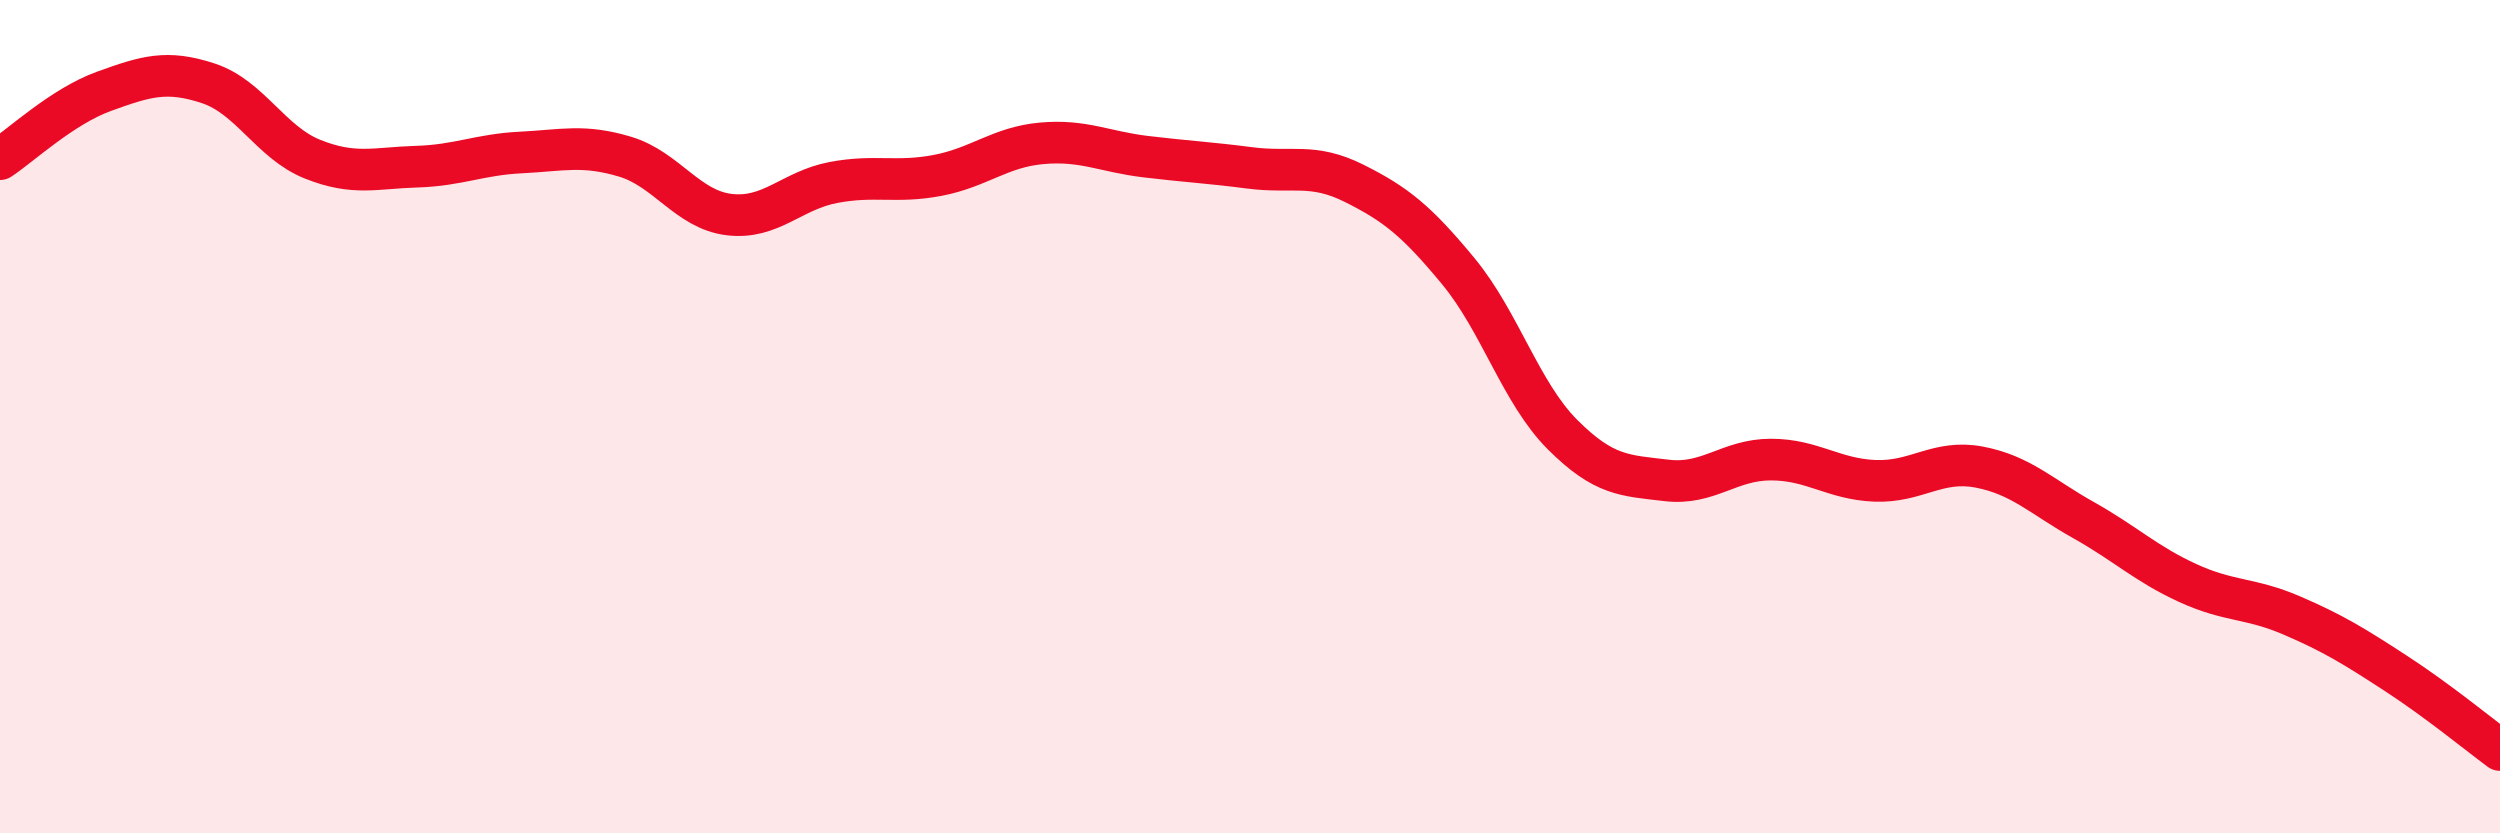
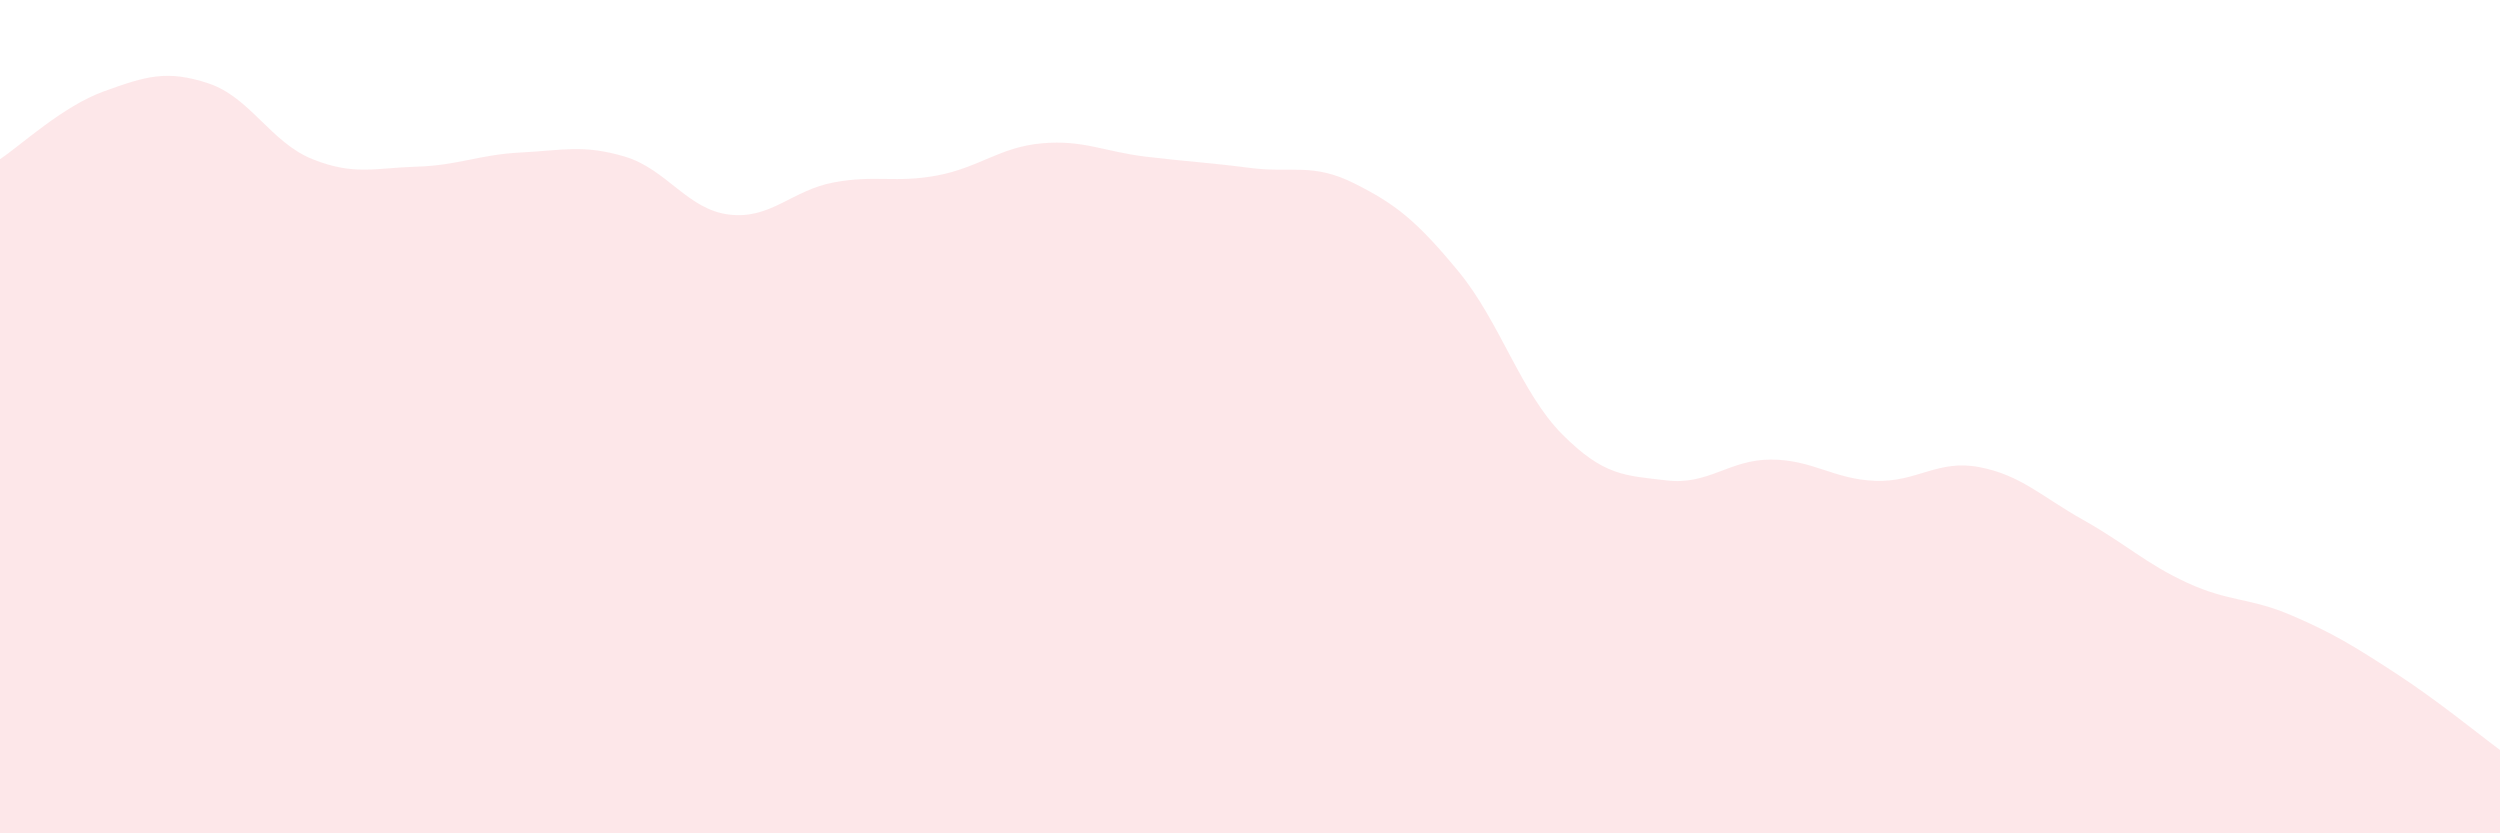
<svg xmlns="http://www.w3.org/2000/svg" width="60" height="20" viewBox="0 0 60 20">
  <path d="M 0,3.82 C 0.5,3.49 1.5,2.55 2.5,2.19 C 3.5,1.83 4,1.67 5,2 C 6,2.33 6.5,3.42 7.5,3.82 C 8.5,4.22 9,4.03 10,4 C 11,3.97 11.5,3.71 12.5,3.66 C 13.5,3.61 14,3.46 15,3.76 C 16,4.06 16.5,5.03 17.5,5.15 C 18.5,5.27 19,4.57 20,4.38 C 21,4.19 21.5,4.4 22.5,4.21 C 23.5,4.02 24,3.53 25,3.44 C 26,3.35 26.5,3.64 27.5,3.76 C 28.5,3.88 29,3.9 30,4.03 C 31,4.16 31.5,3.9 32.5,4.4 C 33.5,4.9 34,5.3 35,6.51 C 36,7.72 36.5,9.43 37.5,10.43 C 38.5,11.43 39,11.41 40,11.53 C 41,11.65 41.5,11.03 42.5,11.03 C 43.5,11.03 44,11.5 45,11.54 C 46,11.58 46.5,11.02 47.5,11.21 C 48.5,11.4 49,11.92 50,12.48 C 51,13.04 51.5,13.53 52.5,13.99 C 53.5,14.45 54,14.34 55,14.77 C 56,15.2 56.5,15.51 57.5,16.16 C 58.5,16.81 59.5,17.63 60,18L60 20L0 20Z" fill="#EB0A25" opacity="0.1" stroke-linecap="round" stroke-linejoin="round" />
-   <path d="M 0,3.82 C 0.5,3.49 1.5,2.55 2.5,2.19 C 3.5,1.83 4,1.67 5,2 C 6,2.33 6.5,3.42 7.5,3.82 C 8.5,4.22 9,4.03 10,4 C 11,3.97 11.5,3.71 12.5,3.66 C 13.5,3.61 14,3.46 15,3.76 C 16,4.06 16.5,5.03 17.5,5.15 C 18.5,5.27 19,4.57 20,4.38 C 21,4.19 21.5,4.4 22.5,4.21 C 23.5,4.02 24,3.53 25,3.44 C 26,3.35 26.5,3.64 27.5,3.76 C 28.5,3.88 29,3.9 30,4.03 C 31,4.16 31.5,3.9 32.5,4.4 C 33.5,4.9 34,5.3 35,6.51 C 36,7.72 36.5,9.43 37.5,10.43 C 38.5,11.43 39,11.41 40,11.53 C 41,11.65 41.5,11.03 42.5,11.03 C 43.5,11.03 44,11.5 45,11.54 C 46,11.58 46.5,11.02 47.5,11.21 C 48.5,11.4 49,11.92 50,12.48 C 51,13.04 51.5,13.53 52.5,13.99 C 53.5,14.45 54,14.34 55,14.77 C 56,15.2 56.5,15.51 57.5,16.16 C 58.5,16.81 59.5,17.63 60,18" stroke="#EB0A25" stroke-width="1" fill="none" stroke-linecap="round" stroke-linejoin="round" />
</svg>